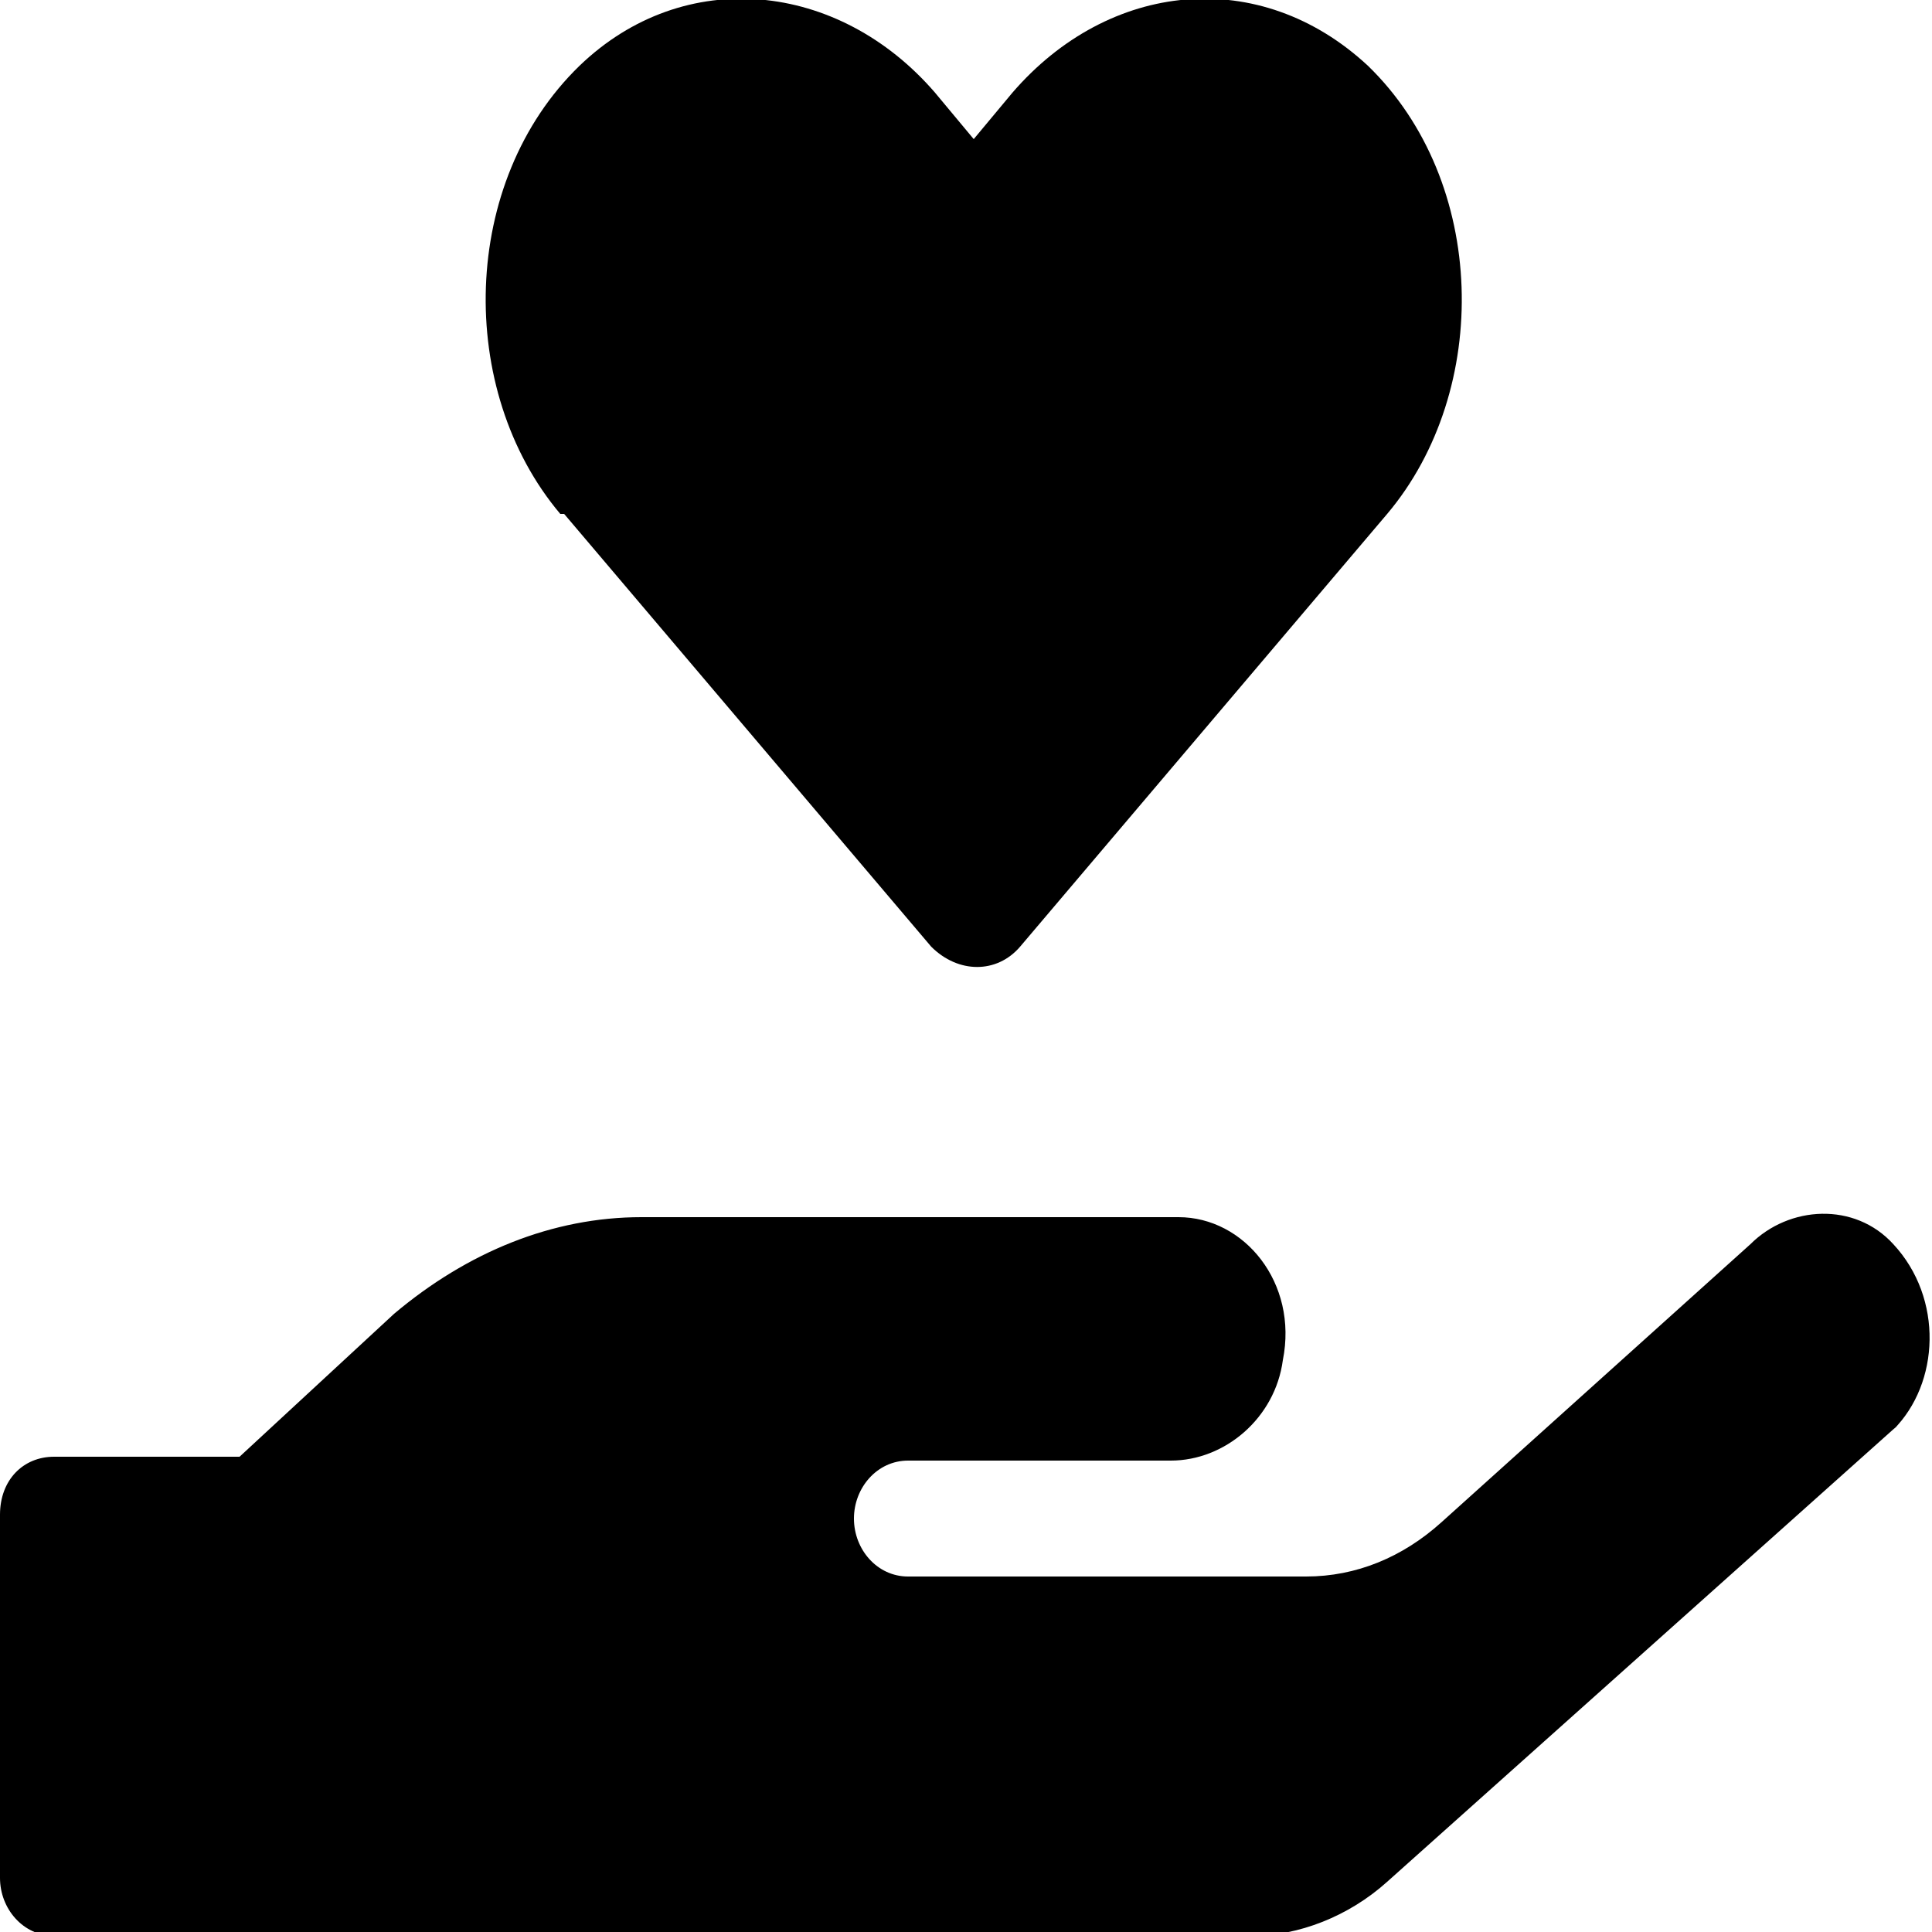
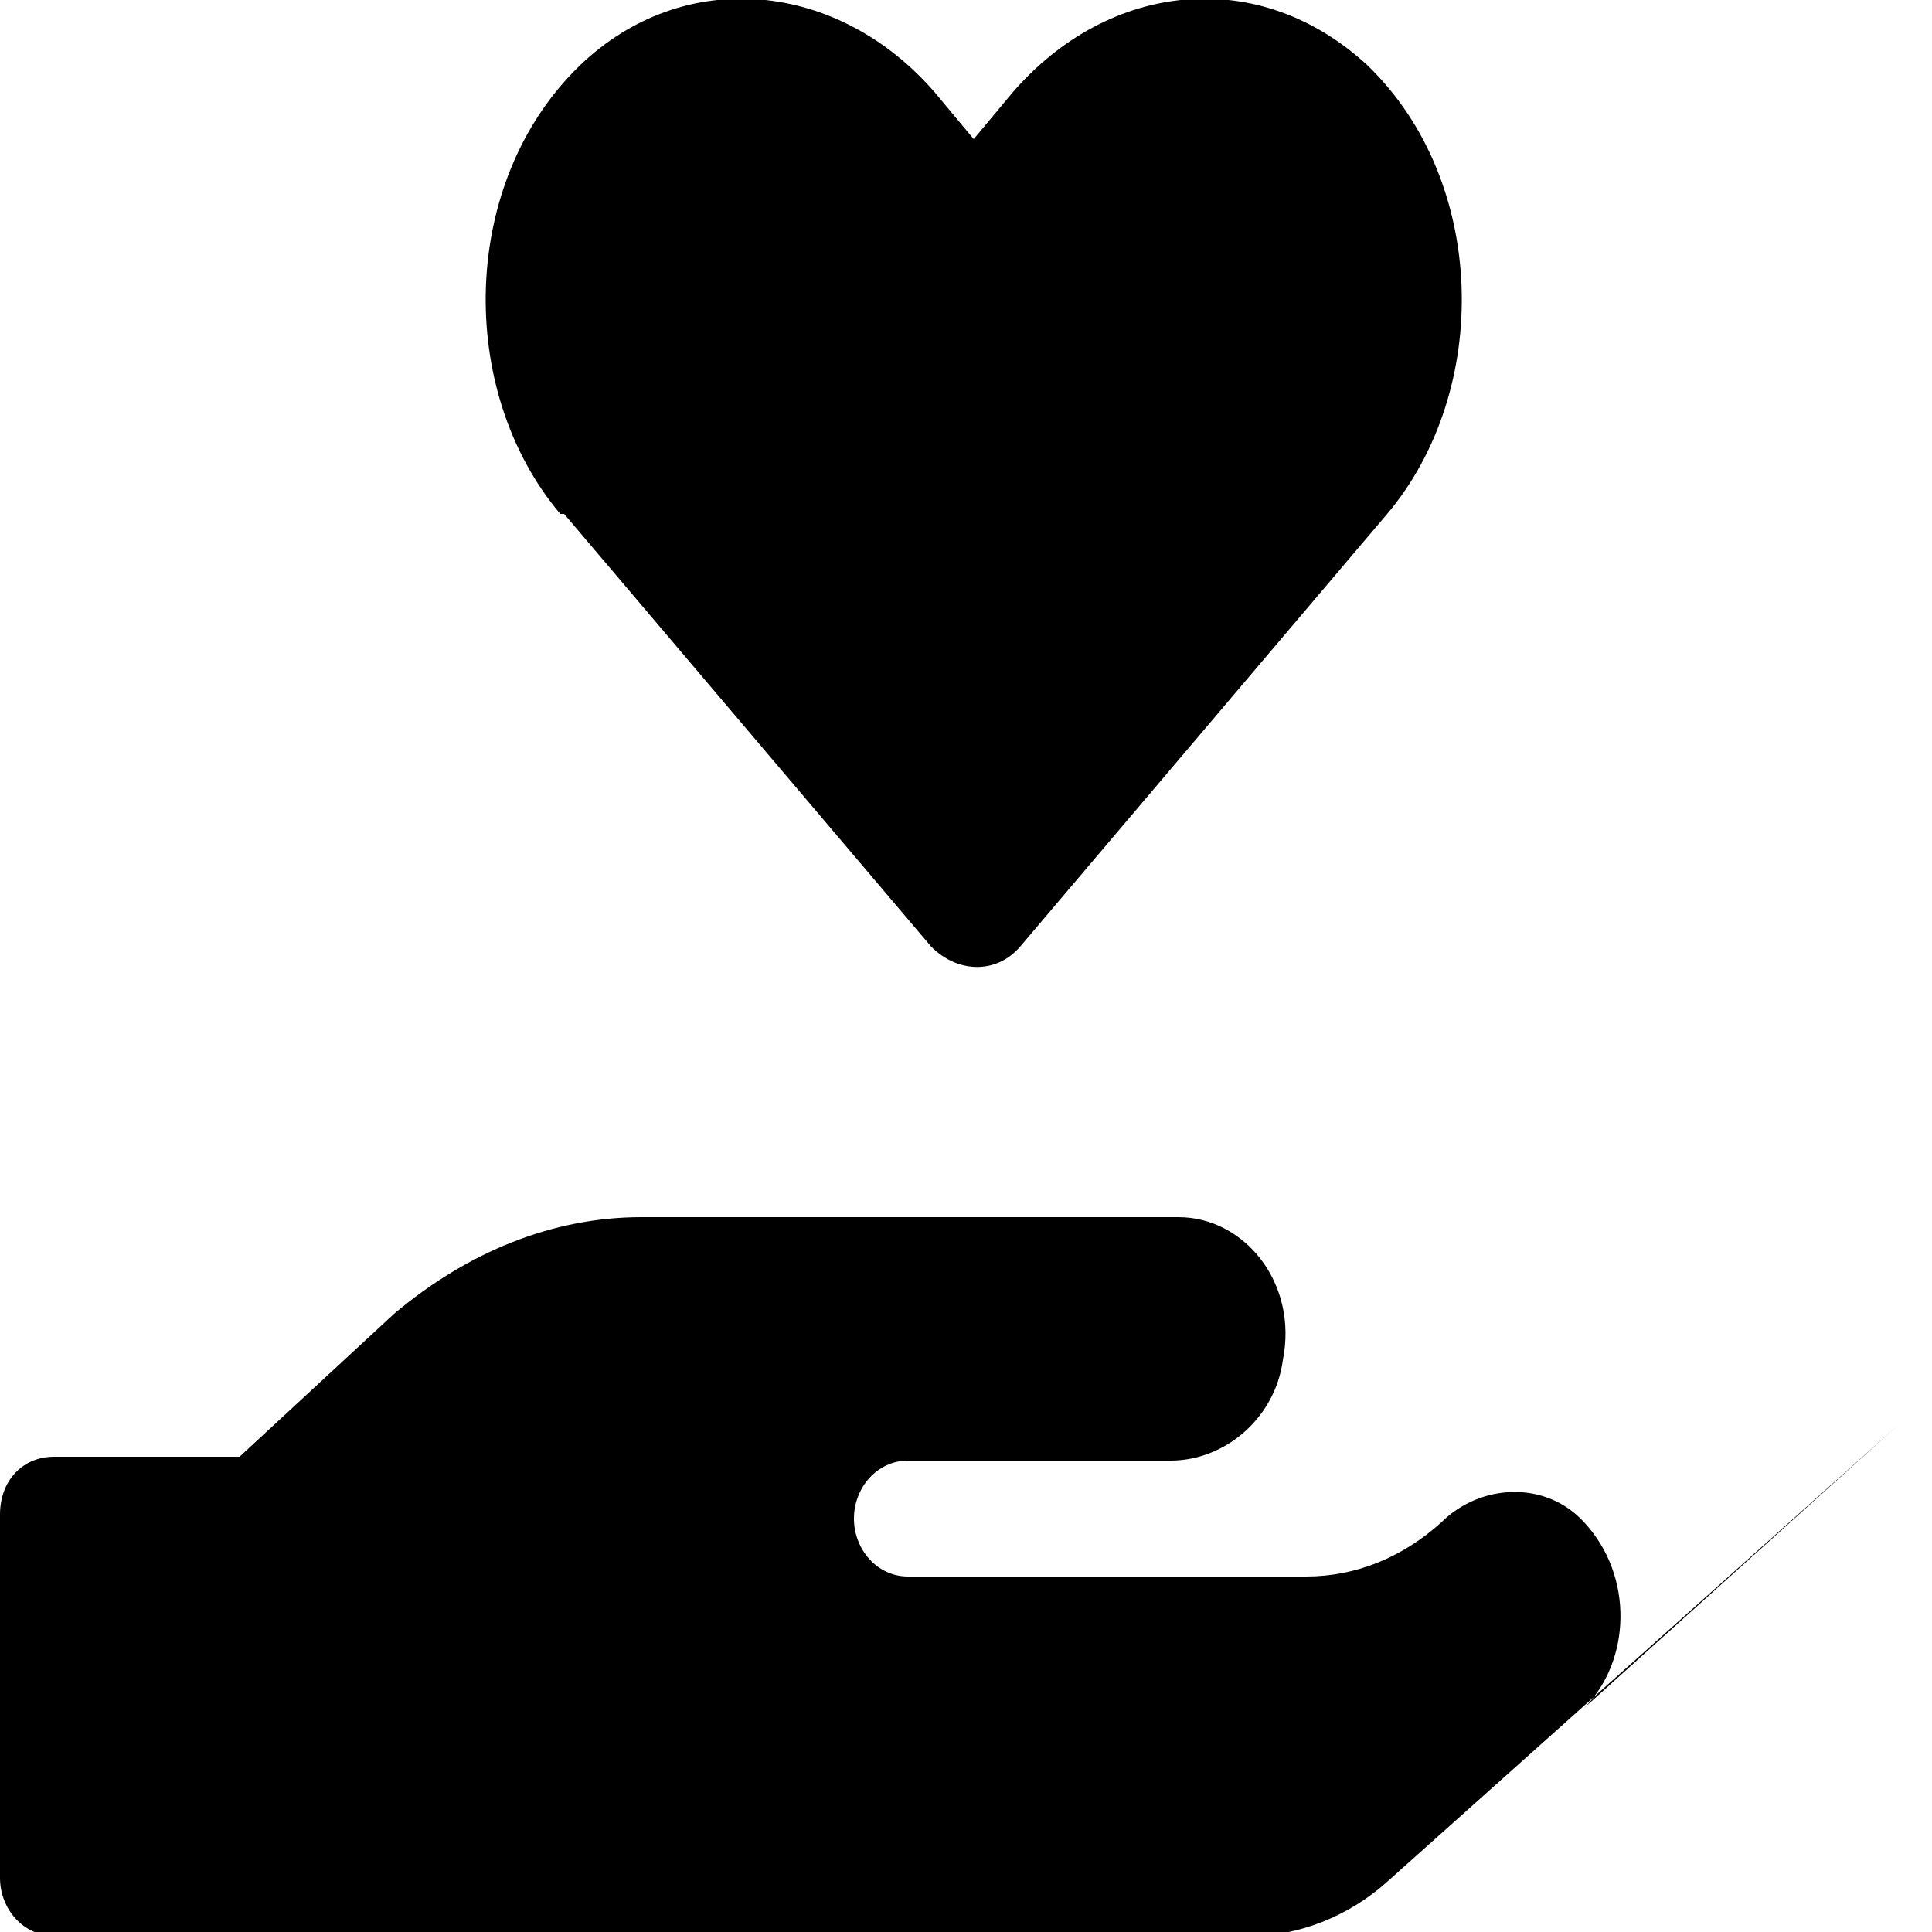
<svg xmlns="http://www.w3.org/2000/svg" id="a" viewBox="0 0 50 50">
-   <path d="M49.1,36.9l-13.2,11.8c-1,.9-2.3,1.4-3.5,1.4H1.4c-.8,0-1.4-.7-1.4-1.5v-9.4c0-.9.6-1.5,1.4-1.5h4.8l4-3.7c1.9-1.6,4.1-2.5,6.4-2.5h13.9c1.7,0,3.1,1.7,2.7,3.7-.2,1.5-1.5,2.6-2.9,2.6h-6.8c-.8,0-1.4.7-1.4,1.5s.6,1.5,1.4,1.5h10.3c1.3,0,2.5-.5,3.5-1.4l8-7.2c1-1,2.7-1.1,3.7,0,1.3,1.4,1.2,3.6,0,4.8h0ZM14.5,13.3c-2.7-3.2-2.6-8.6.5-11.6,2.7-2.6,6.7-2.2,9.2.7l1,1.2,1-1.2c2.5-2.9,6.4-3.3,9.2-.7,3.1,3,3.2,8.4.5,11.6l-9.5,11.2c-.6.7-1.6.7-2.3,0,0,0-9.5-11.2-9.5-11.2Z" />
+   <path d="M49.1,36.9l-13.2,11.8c-1,.9-2.3,1.4-3.5,1.4H1.4c-.8,0-1.4-.7-1.4-1.5v-9.4c0-.9.6-1.5,1.4-1.5h4.8l4-3.7c1.9-1.6,4.1-2.5,6.4-2.5h13.9c1.7,0,3.1,1.7,2.7,3.7-.2,1.5-1.5,2.6-2.9,2.6h-6.8c-.8,0-1.4.7-1.4,1.5s.6,1.5,1.4,1.5h10.3c1.3,0,2.5-.5,3.5-1.4c1-1,2.7-1.1,3.7,0,1.3,1.4,1.2,3.6,0,4.8h0ZM14.5,13.3c-2.7-3.2-2.6-8.6.5-11.6,2.7-2.6,6.7-2.2,9.2.7l1,1.2,1-1.2c2.5-2.9,6.4-3.3,9.2-.7,3.1,3,3.2,8.4.5,11.6l-9.5,11.2c-.6.7-1.6.7-2.3,0,0,0-9.5-11.2-9.5-11.2Z" />
</svg>